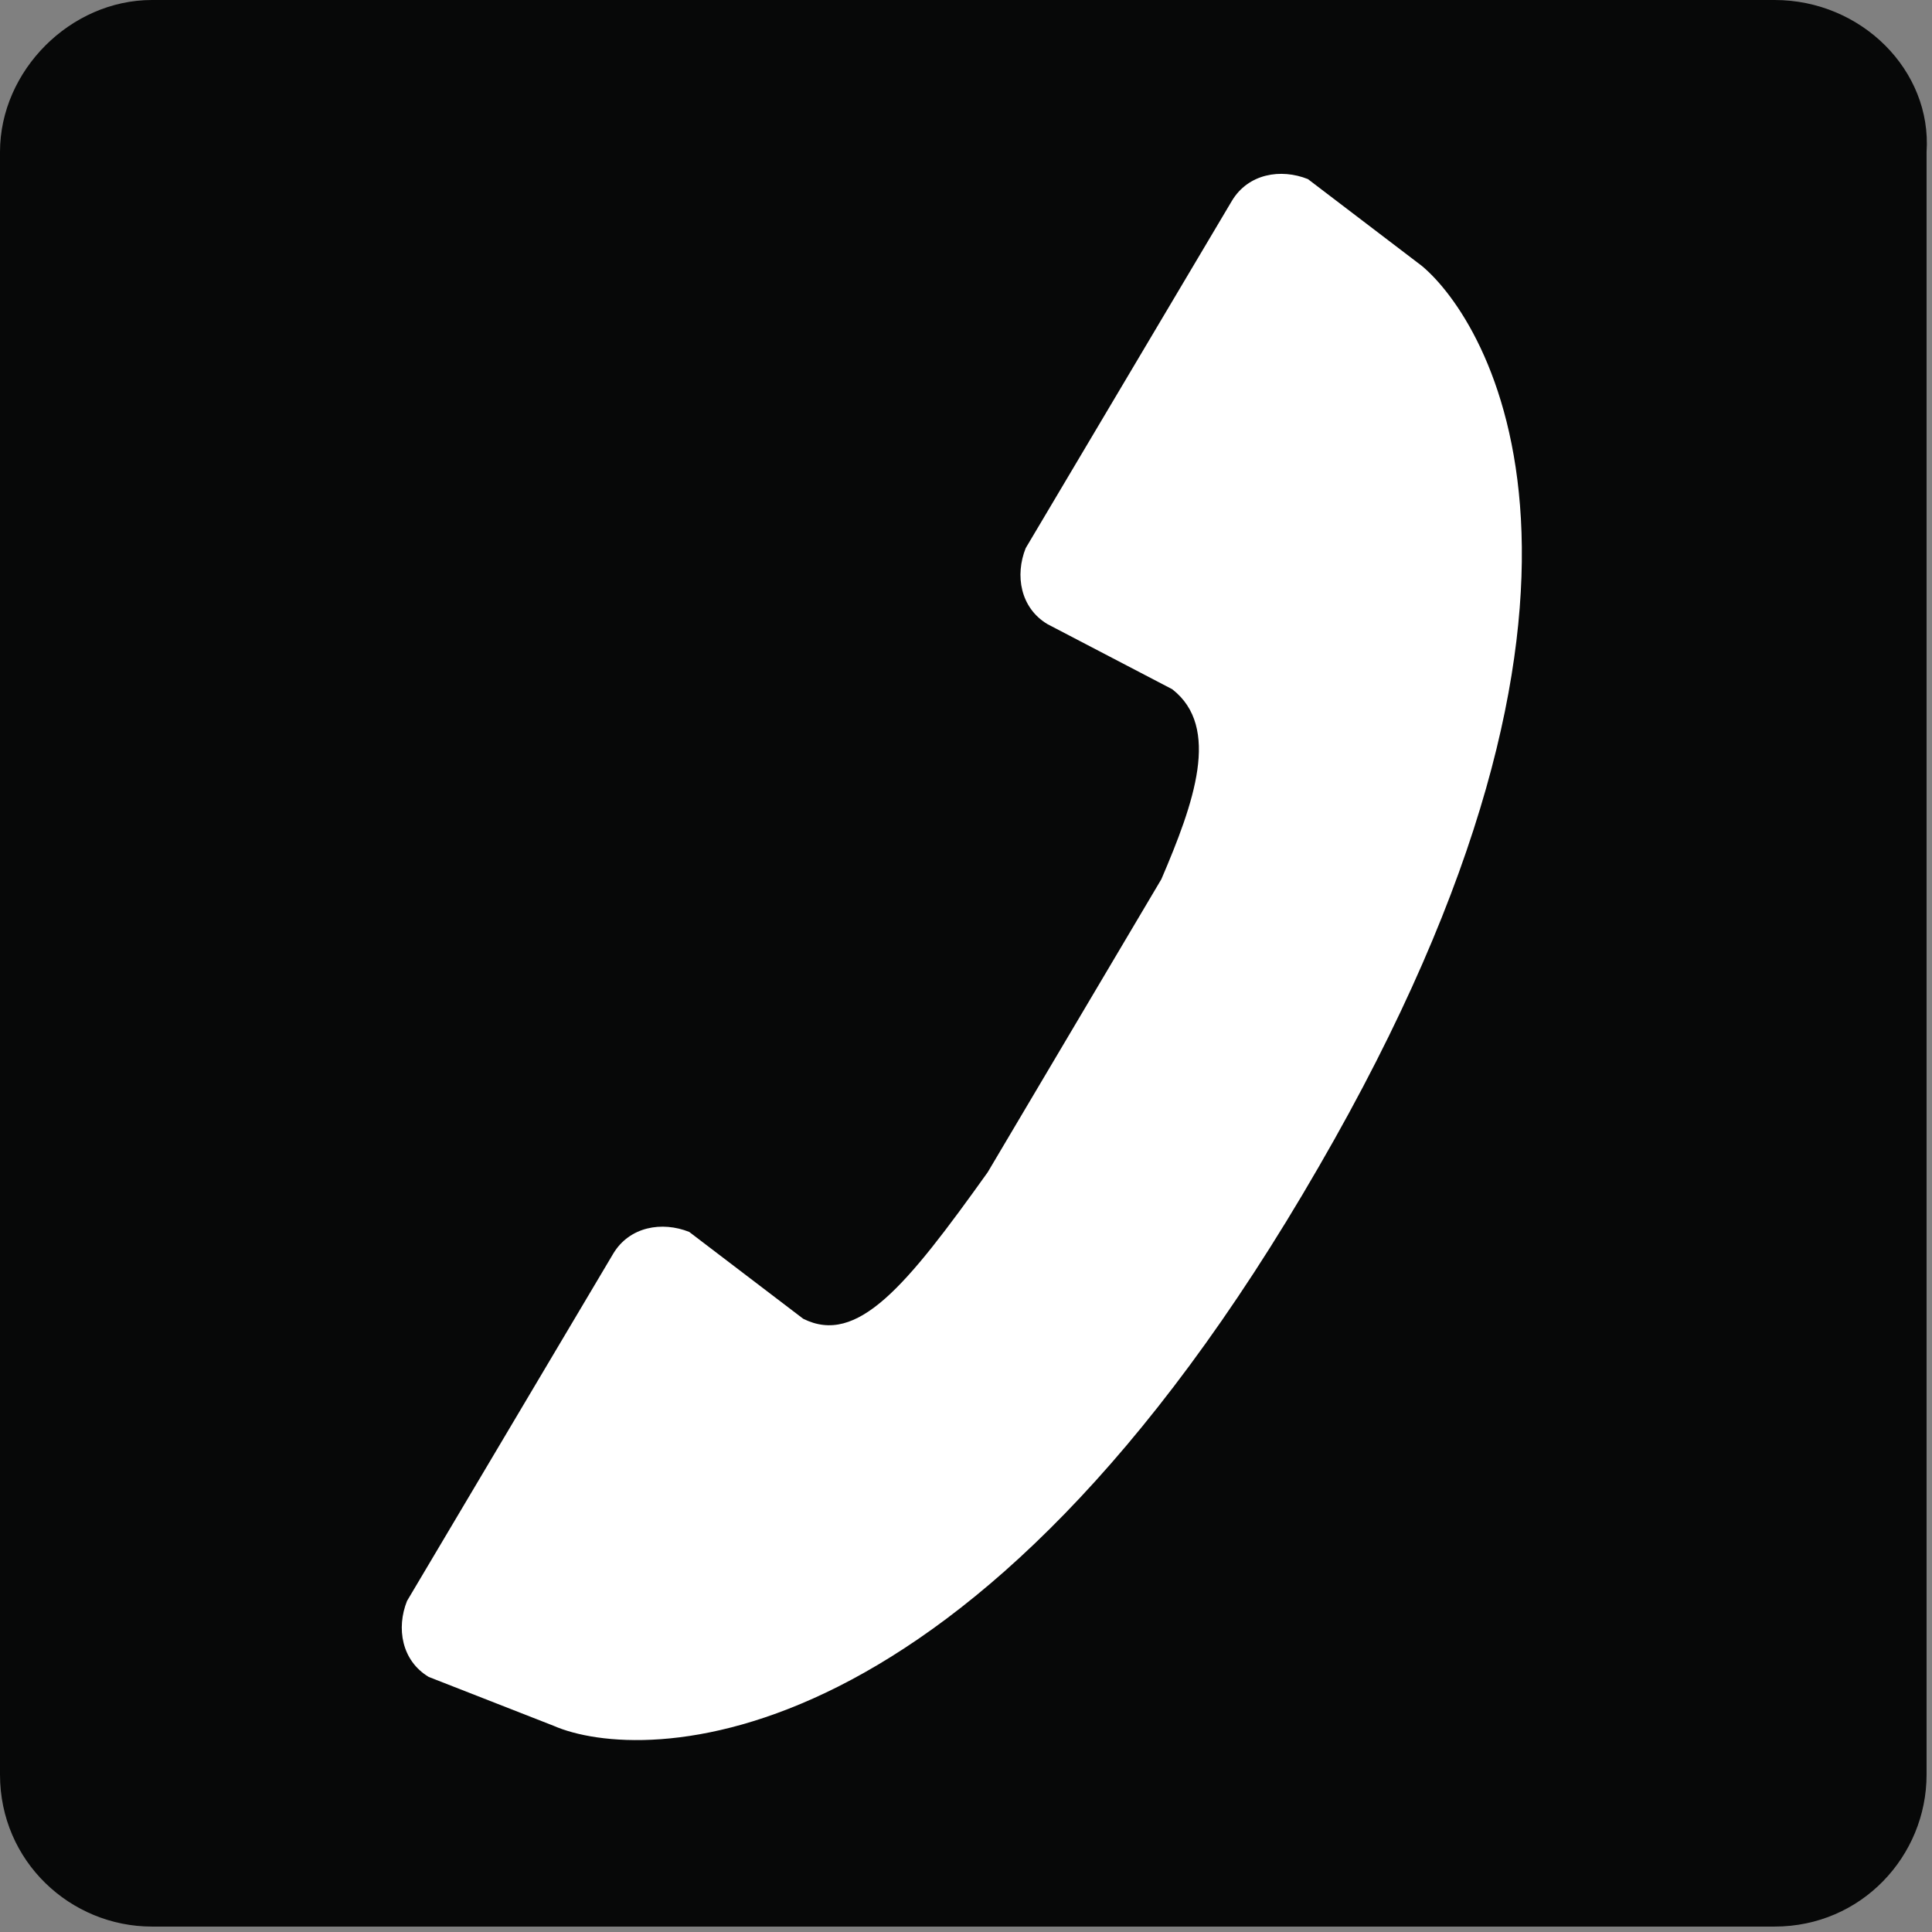
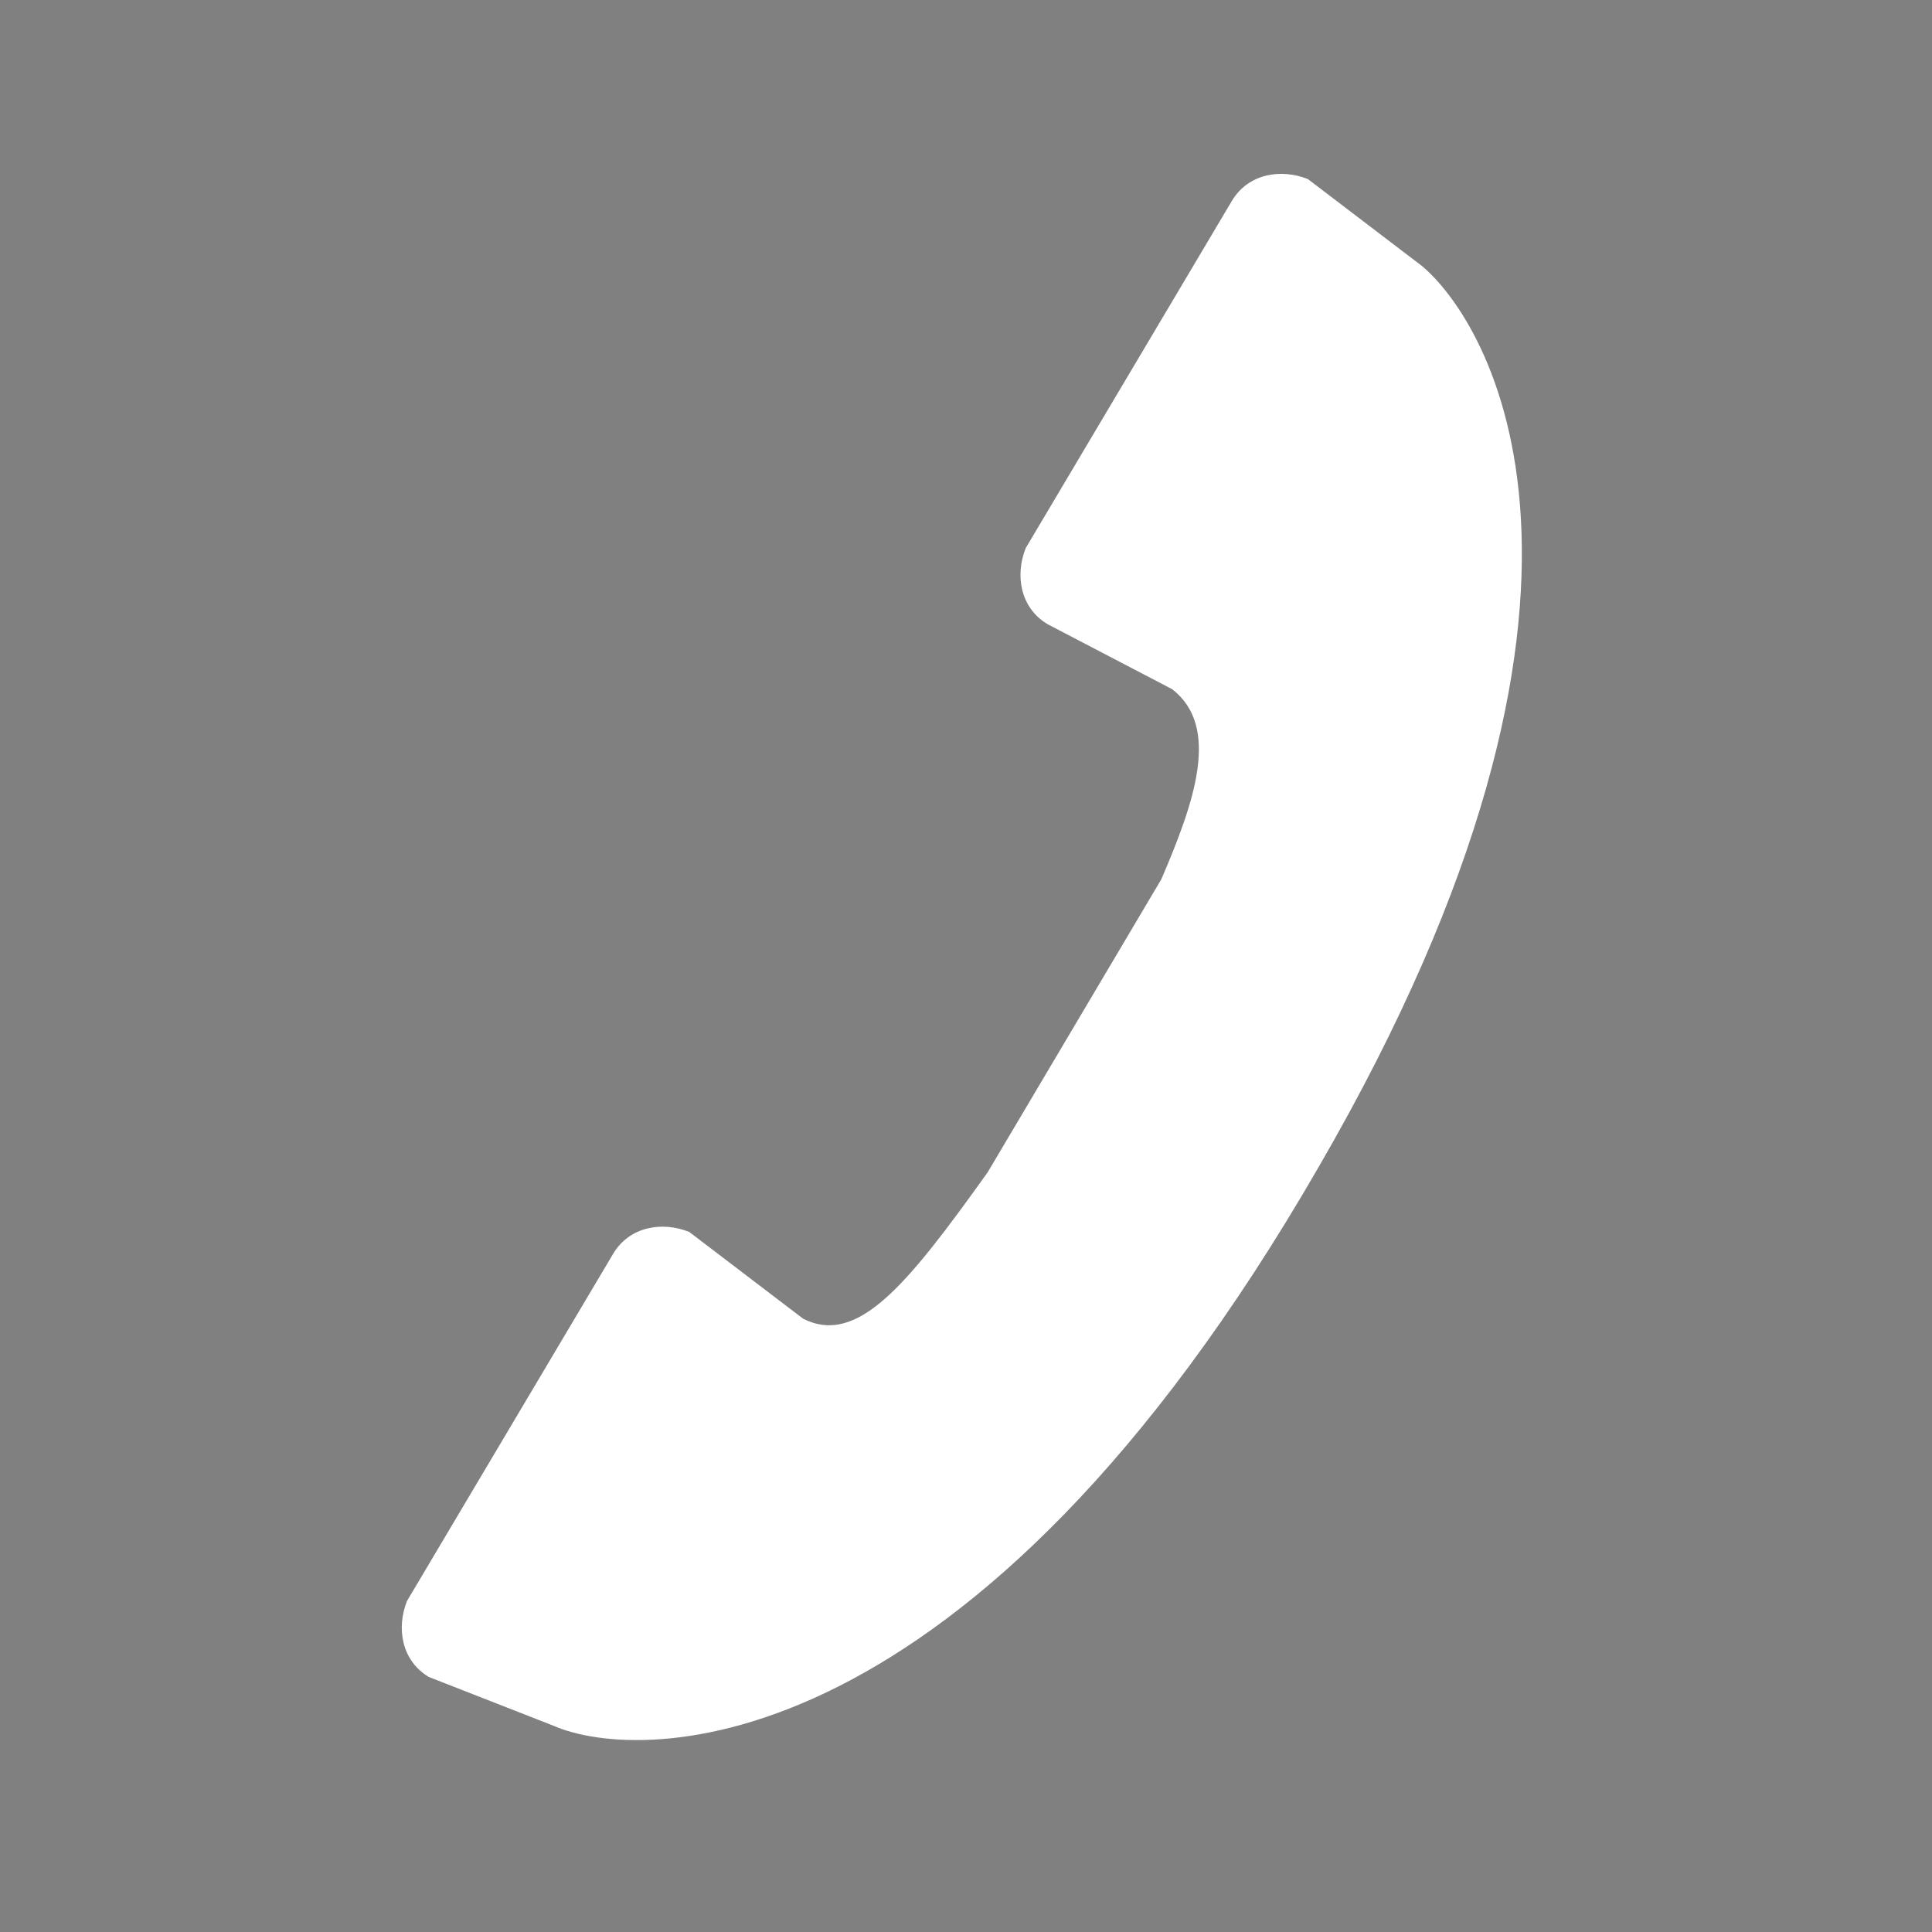
<svg xmlns="http://www.w3.org/2000/svg" version="1.1" id="Layer_1" x="0px" y="0px" viewBox="0 0 35.6 35.6" enable-background="new 0 0 35.6 35.6" xml:space="preserve">
  <rect x="0" y="0" width="35.6" height="35.6" fill="#808080" stroke="none" />
-   <path fill="#070808" d="M32.7,0H2.8C1.3,0,0,1.3,0,2.8v29.9c0,1.6,1.3,2.8,2.8,2.8h29.9c1.6,0,2.8-1.3,2.8-2.8V2.8  C35.6,1.3,34.3,0,32.7,0" />
  <path fill="#FFFFFF" d="M7.9,30.9c-0.5-0.3-0.6-0.9-0.4-1.4l3.8-6.4c0.3-0.5,0.9-0.6,1.4-0.4l2.1,1.6c1,0.5,1.9-0.6,3.4-2.7l3.2-5.4  c0.6-1.4,1.1-2.8,0.2-3.5l-2.3-1.2l0,0c-0.5-0.3-0.6-0.9-0.4-1.4l0,0l3.8-6.4c0.3-0.5,0.9-0.6,1.4-0.4l2.1,1.6  c1.2,1,4.3,5.9-1.9,16.6c-6.4,11.1-12.5,11-14.1,10.3L7.9,30.9L7.9,30.9z M7.9,30.9" />
</svg>